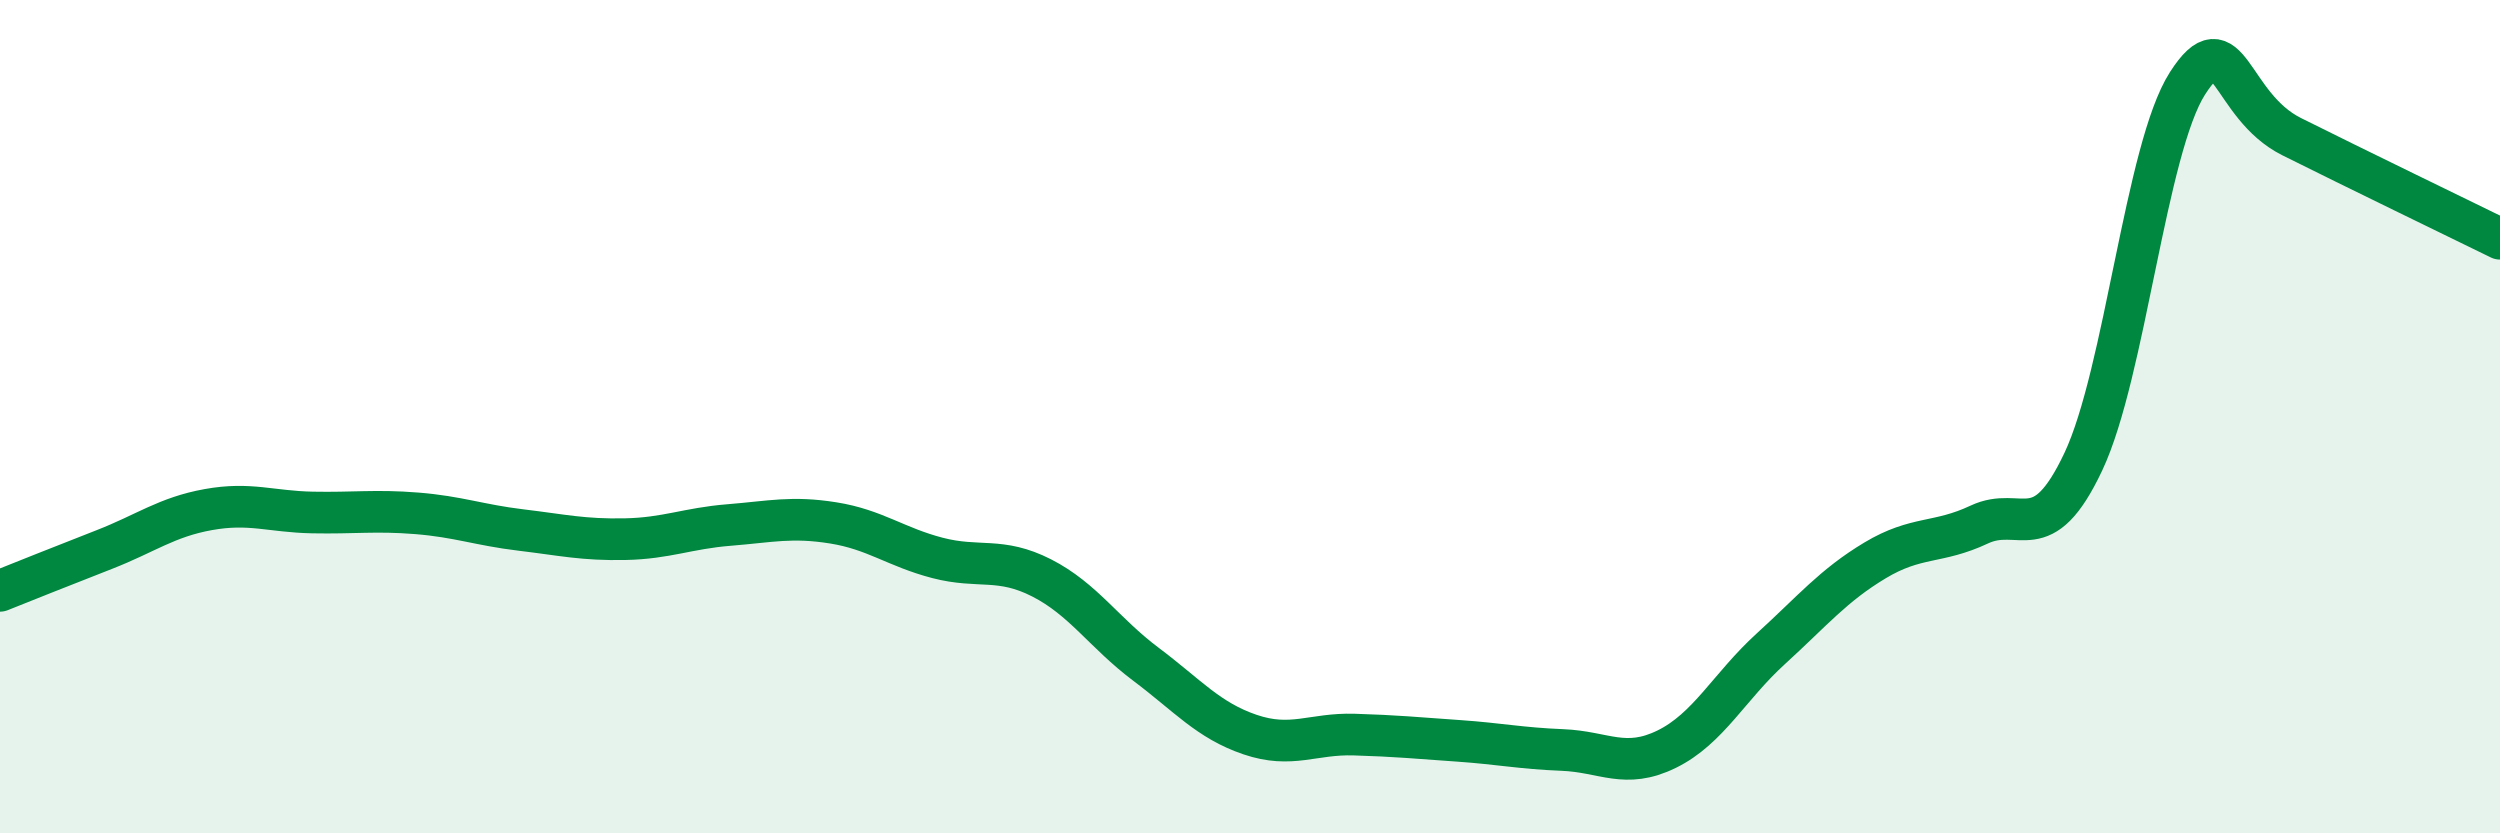
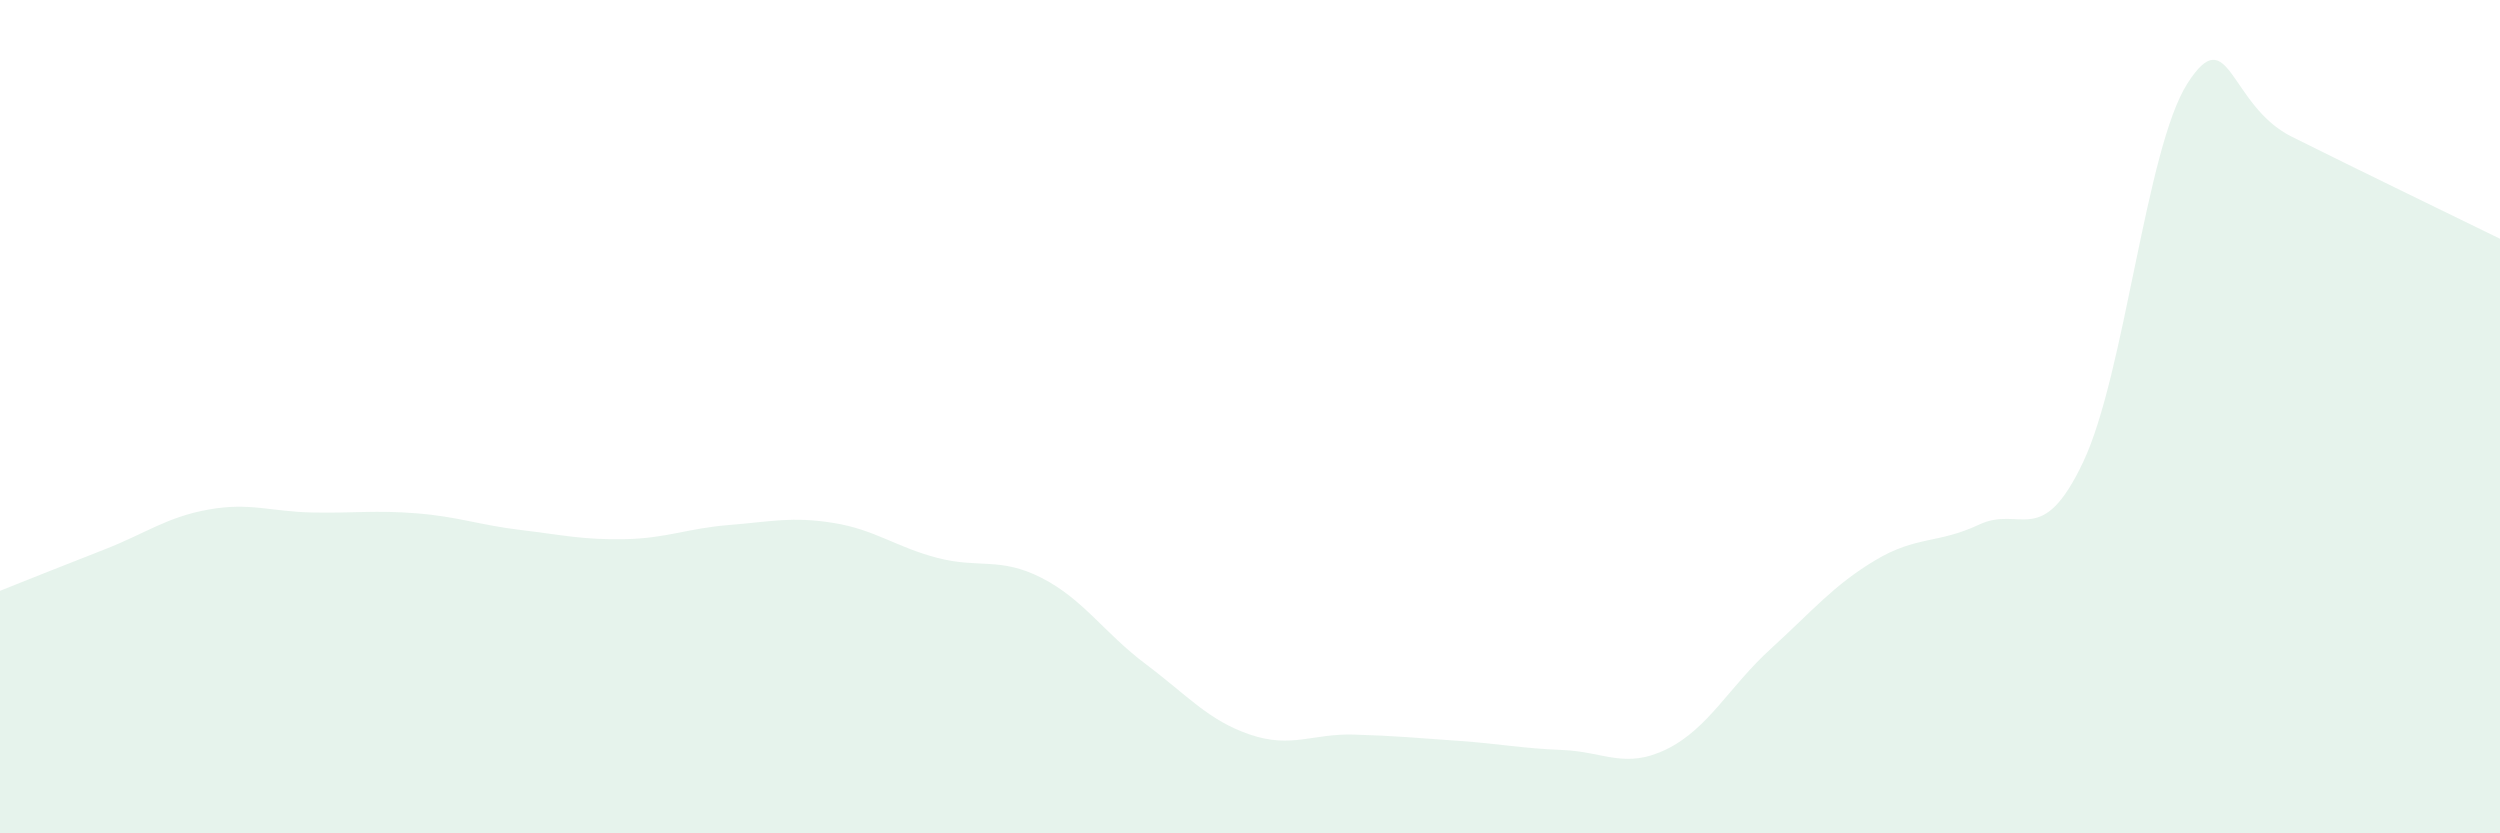
<svg xmlns="http://www.w3.org/2000/svg" width="60" height="20" viewBox="0 0 60 20">
  <path d="M 0,14.18 C 0.5,13.98 1.5,13.58 2.5,13.19 C 3.5,12.8 4,12.41 5,12.23 C 6,12.05 6.5,12.28 7.5,12.3 C 8.5,12.32 9,12.24 10,12.32 C 11,12.4 11.5,12.6 12.5,12.72 C 13.5,12.84 14,12.96 15,12.94 C 16,12.92 16.5,12.68 17.5,12.6 C 18.5,12.52 19,12.39 20,12.55 C 21,12.71 21.5,13.13 22.5,13.39 C 23.5,13.65 24,13.36 25,13.87 C 26,14.38 26.5,15.19 27.5,15.94 C 28.5,16.69 29,17.29 30,17.63 C 31,17.97 31.5,17.6 32.5,17.63 C 33.5,17.66 34,17.71 35,17.78 C 36,17.85 36.5,17.96 37.5,18 C 38.5,18.04 39,18.47 40,17.98 C 41,17.49 41.5,16.48 42.5,15.57 C 43.5,14.66 44,14.05 45,13.45 C 46,12.85 46.5,13.06 47.5,12.59 C 48.5,12.12 49,13.2 50,11.08 C 51,8.96 51.5,3.56 52.5,2 C 53.5,0.44 53.5,2.53 55,3.28 C 56.5,4.03 59,5.24 60,5.73L60 20L0 20Z" fill="#008740" opacity="0.1" stroke-linecap="round" stroke-linejoin="round" />
-   <path d="M 0,14.18 C 0.5,13.98 1.5,13.58 2.5,13.19 C 3.5,12.8 4,12.41 5,12.23 C 6,12.05 6.5,12.28 7.5,12.3 C 8.5,12.32 9,12.24 10,12.32 C 11,12.4 11.5,12.6 12.5,12.72 C 13.5,12.84 14,12.96 15,12.94 C 16,12.92 16.5,12.68 17.5,12.6 C 18.5,12.52 19,12.39 20,12.55 C 21,12.71 21.5,13.13 22.5,13.39 C 23.5,13.65 24,13.36 25,13.87 C 26,14.38 26.5,15.19 27.5,15.94 C 28.5,16.69 29,17.29 30,17.63 C 31,17.97 31.5,17.6 32.5,17.63 C 33.5,17.66 34,17.71 35,17.78 C 36,17.85 36.5,17.96 37.5,18 C 38.5,18.04 39,18.47 40,17.98 C 41,17.49 41.5,16.48 42.5,15.57 C 43.5,14.66 44,14.05 45,13.45 C 46,12.85 46.5,13.06 47.5,12.59 C 48.5,12.12 49,13.2 50,11.08 C 51,8.96 51.5,3.56 52.5,2 C 53.5,0.44 53.5,2.53 55,3.28 C 56.5,4.03 59,5.24 60,5.73" stroke="#008740" stroke-width="1" fill="none" stroke-linecap="round" stroke-linejoin="round" />
</svg>